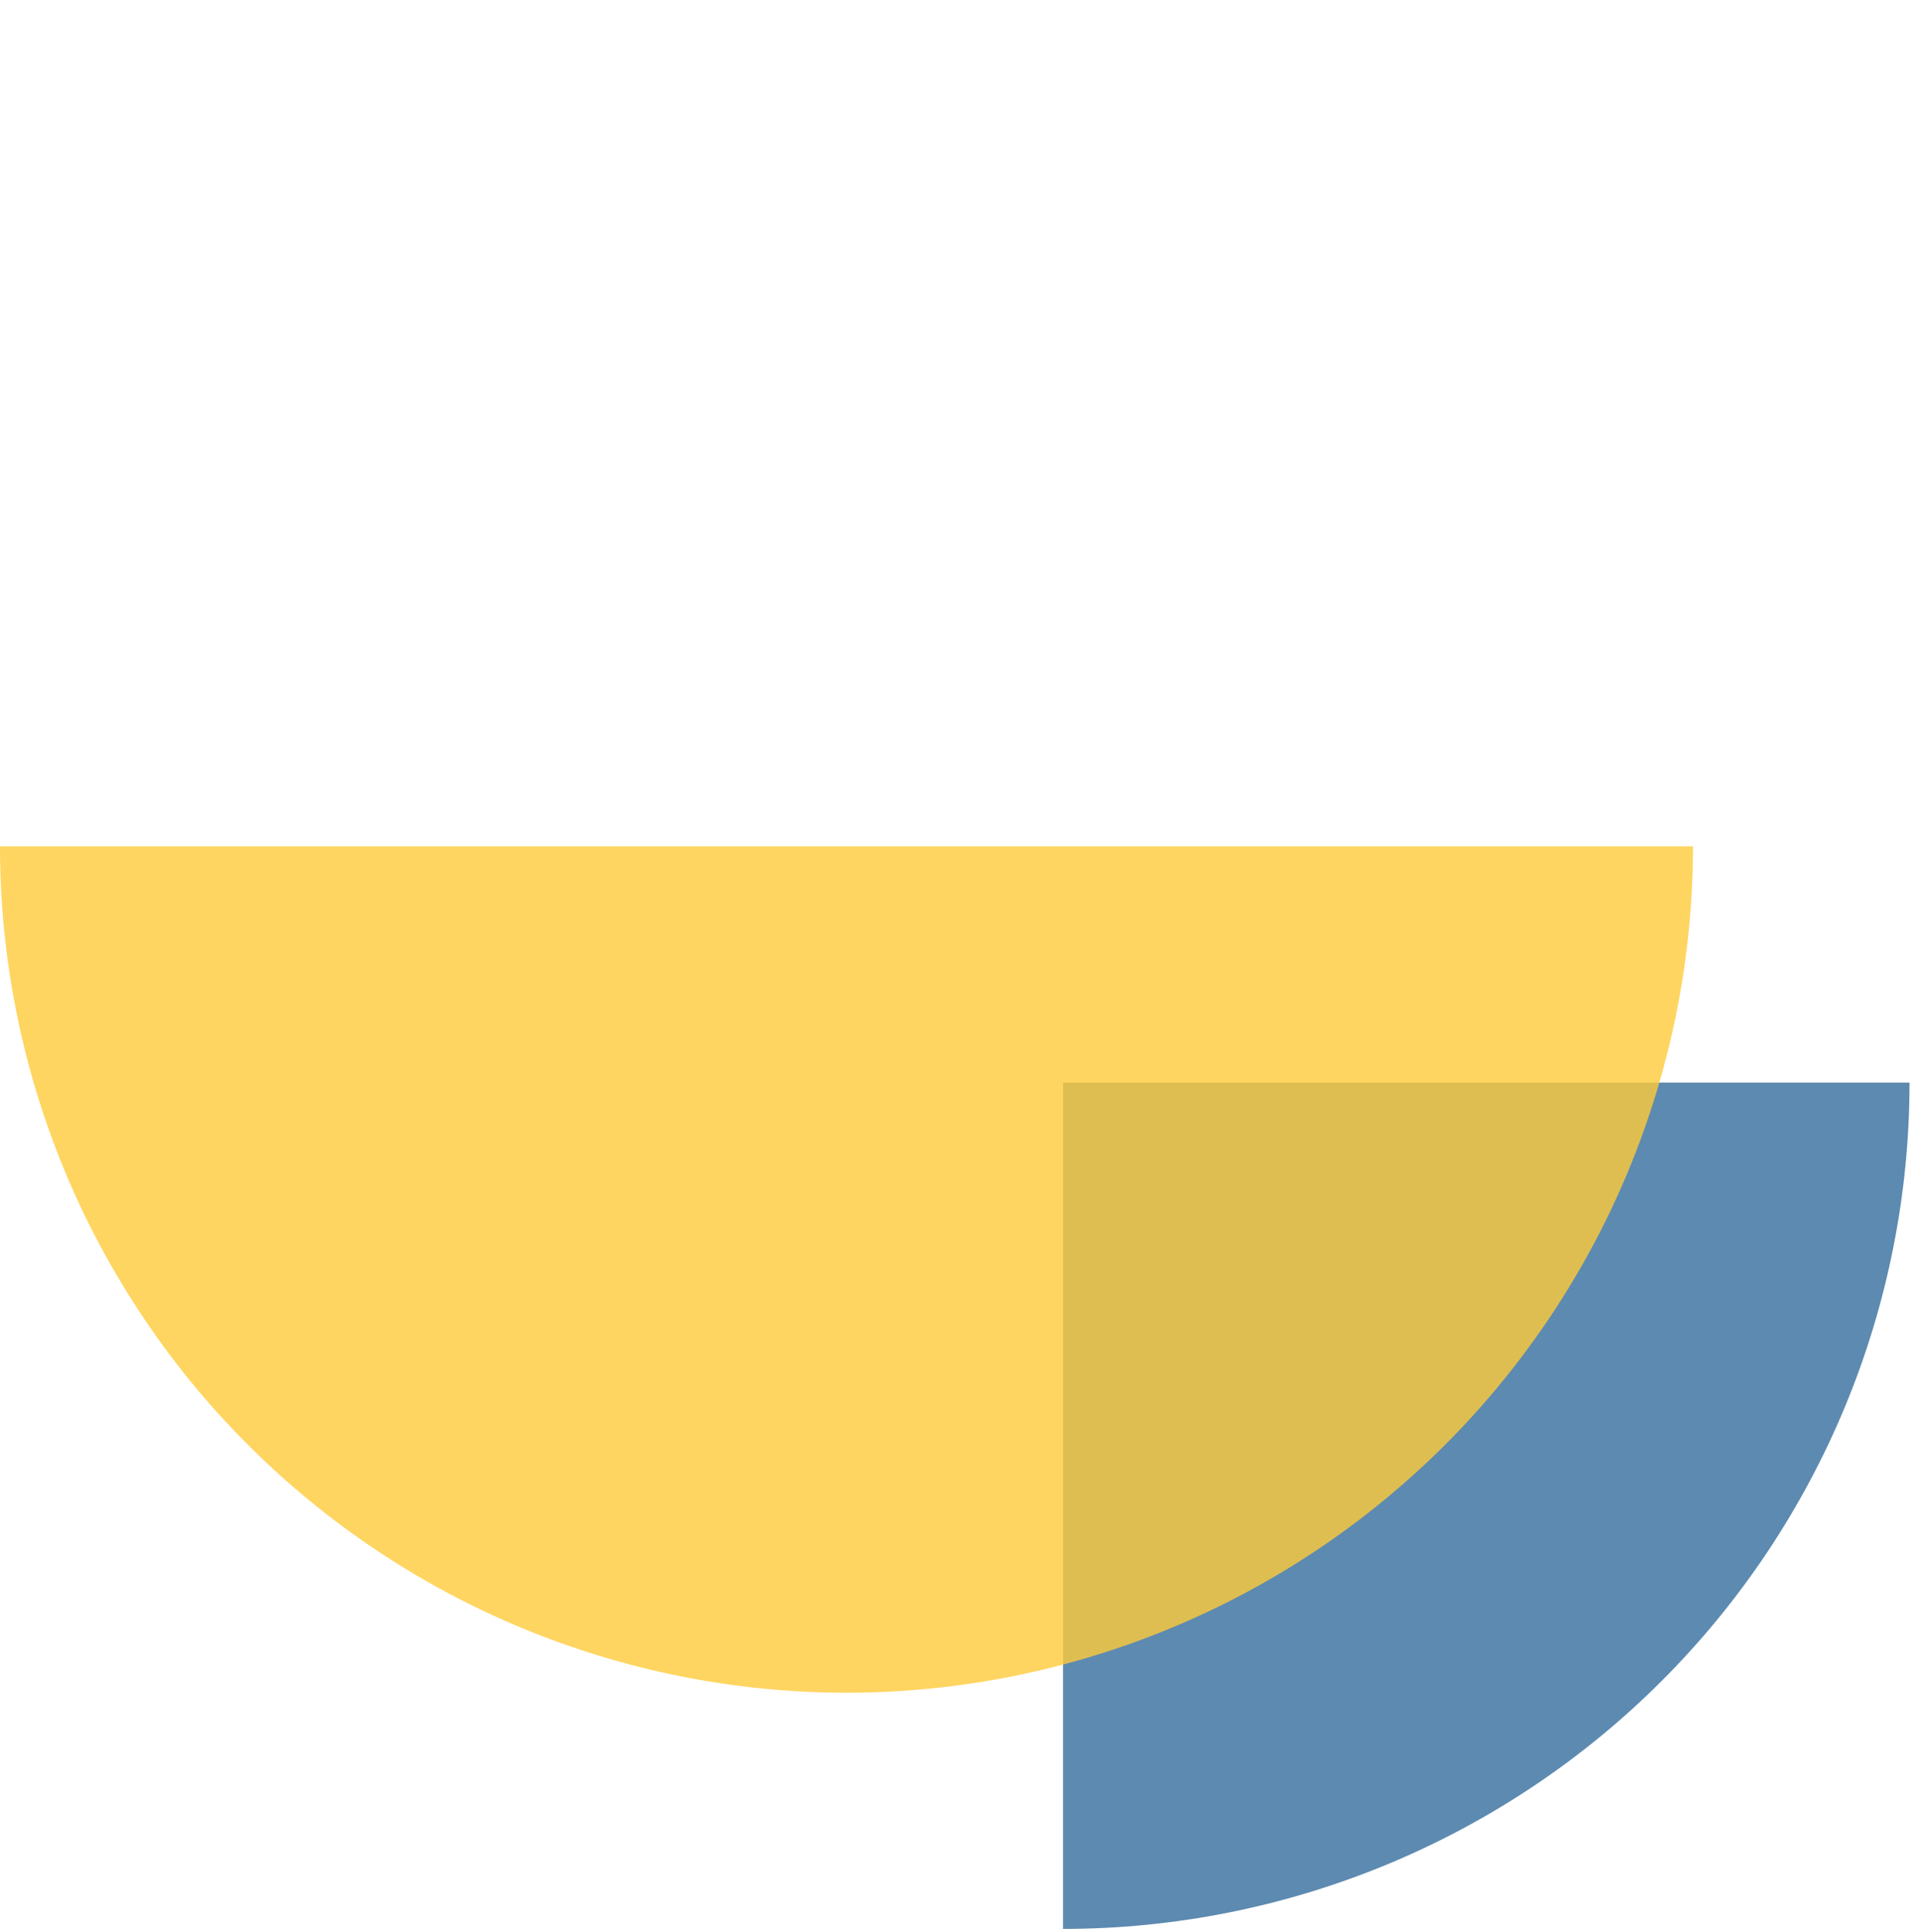
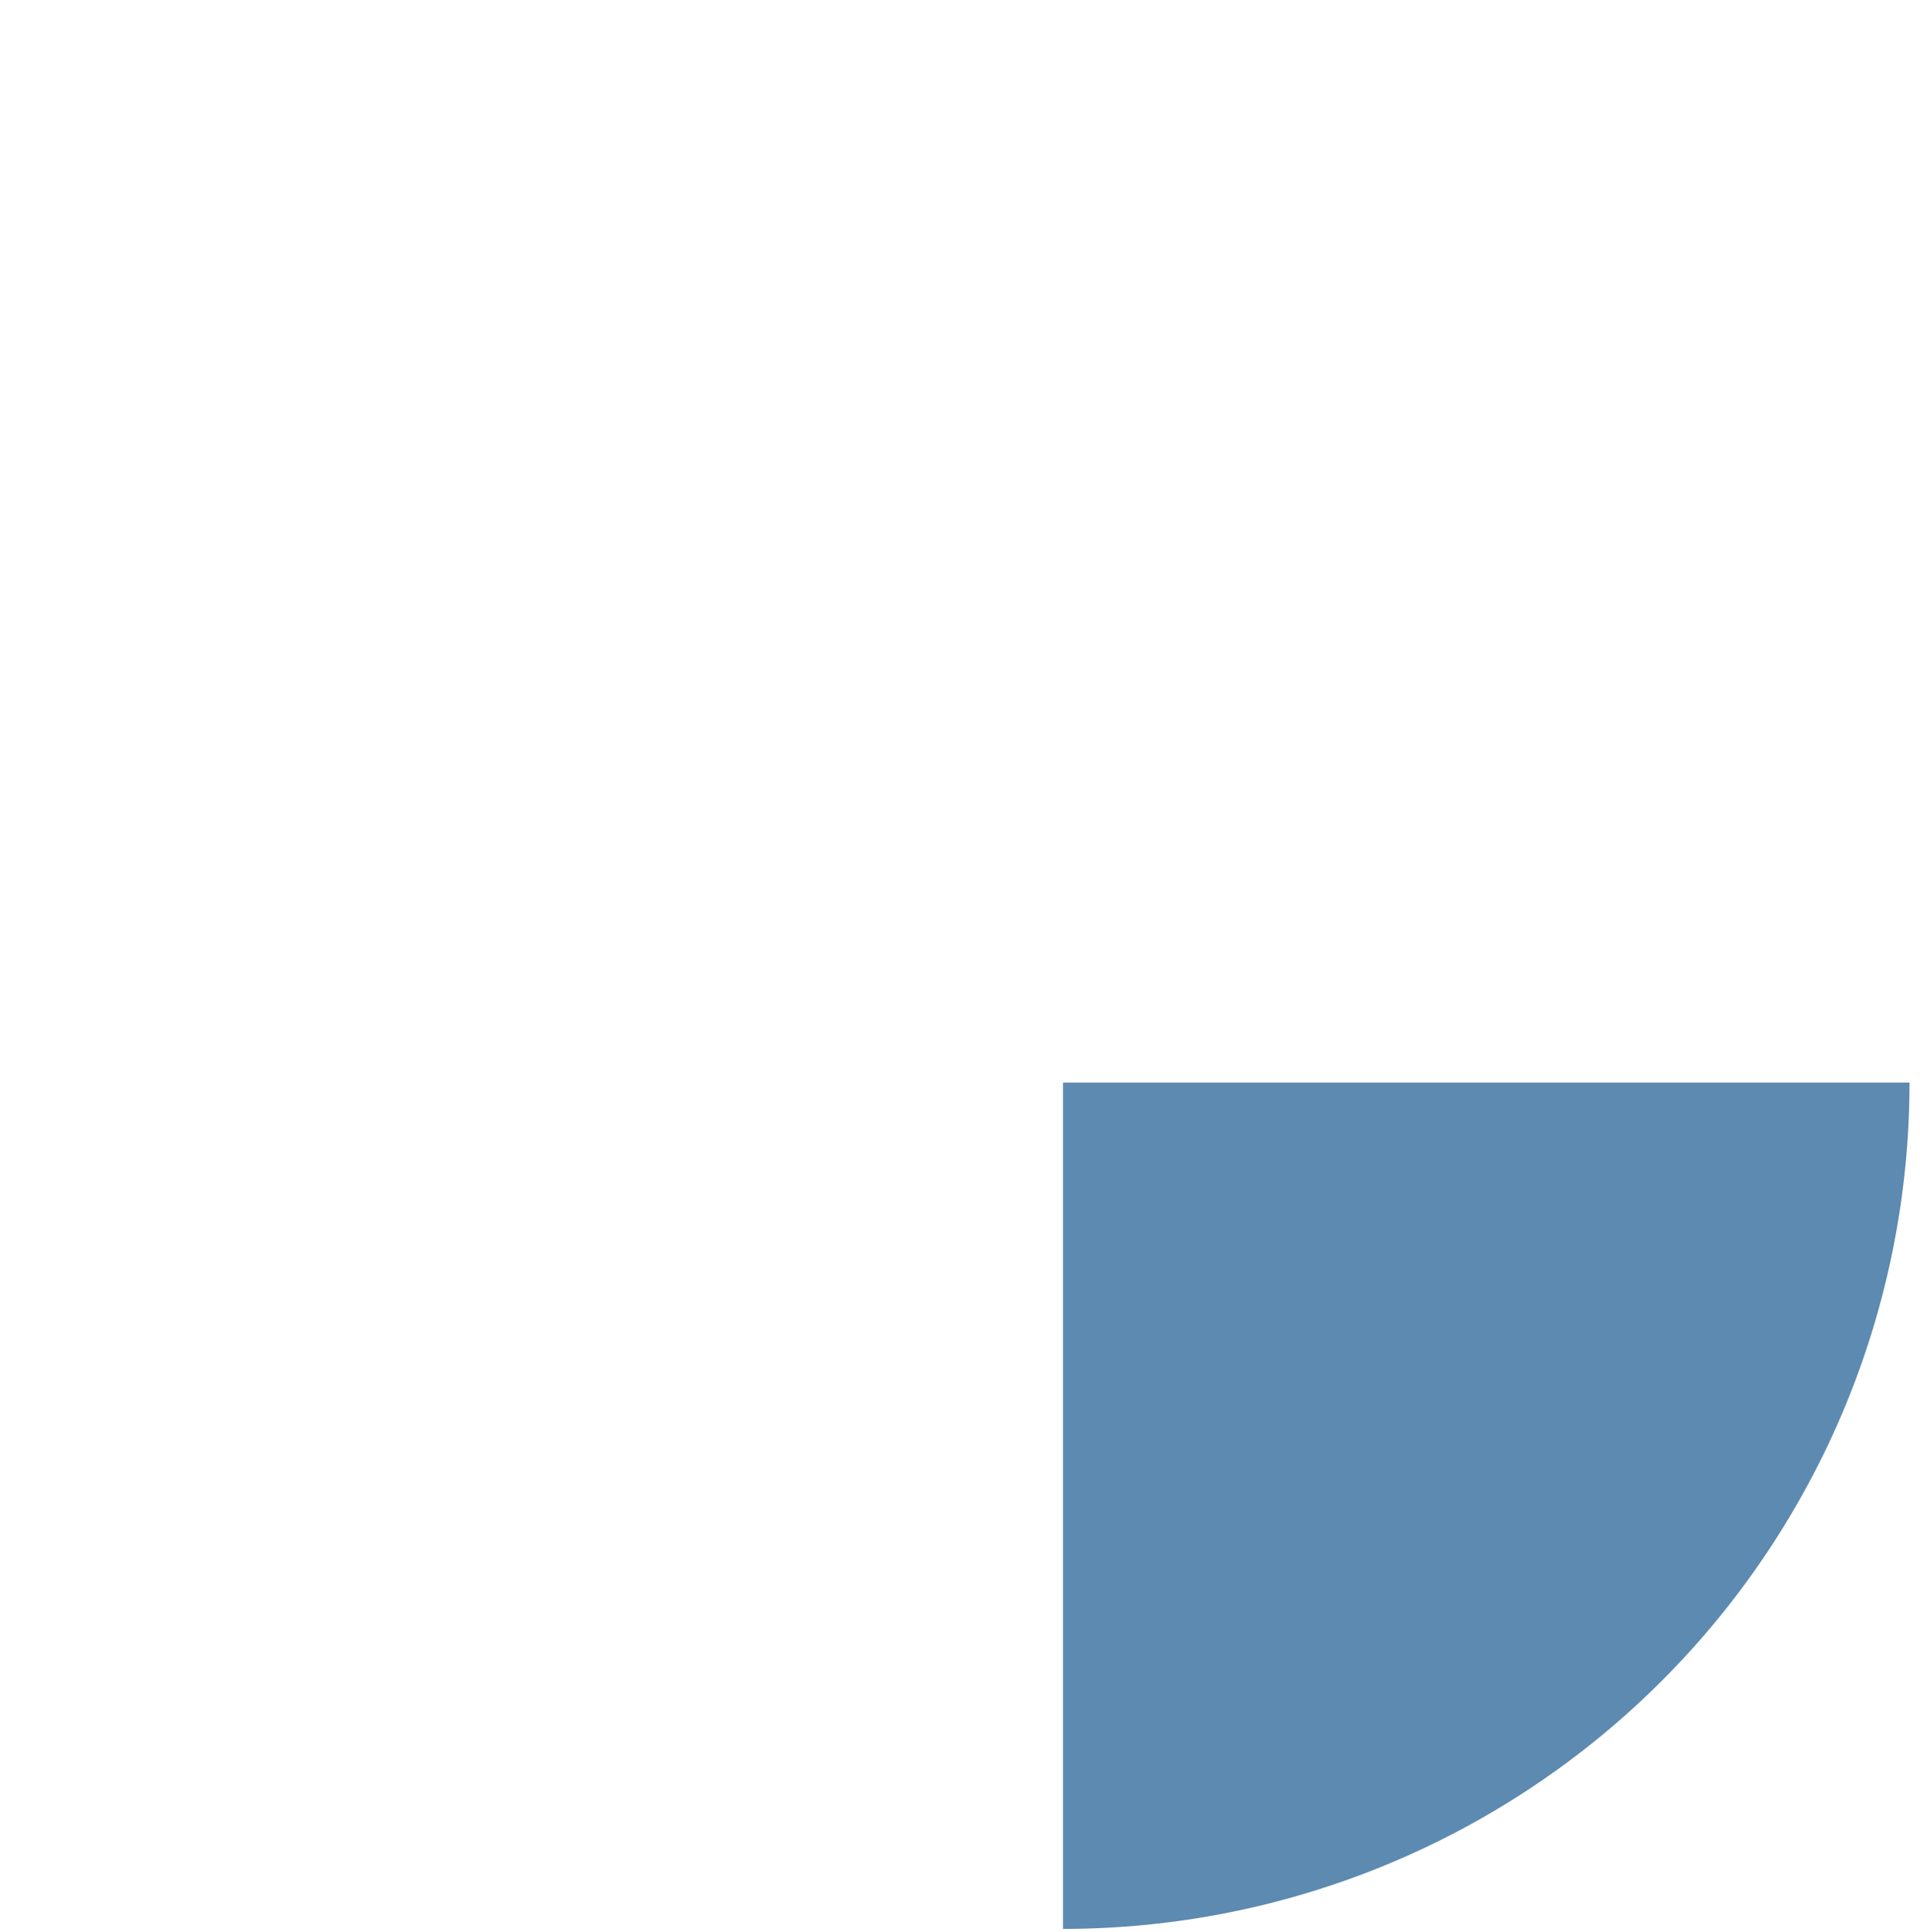
<svg xmlns="http://www.w3.org/2000/svg" width="161" height="162" viewBox="0 0 161 162" fill="none">
  <g filter="url(#filter0_b)">
    <path d="M89.14 161.772C98.462 161.772 107.692 159.936 116.304 156.369C124.916 152.802 132.741 147.574 139.332 140.982C145.923 134.391 151.152 126.566 154.719 117.954C158.286 109.342 160.122 100.112 160.122 90.791L89.14 90.791L89.14 161.772Z" fill="#5D8AB0" />
  </g>
  <g opacity="0.8" filter="url(#filter1_b)">
-     <path d="M0 70.982C0 89.807 7.479 107.862 20.79 121.174C34.102 134.485 52.156 141.964 70.982 141.964C89.808 141.964 107.862 134.485 121.174 121.174C134.485 107.862 141.964 89.807 141.964 70.982L70.982 70.982L0 70.982Z" fill="#FFCA39" />
-   </g>
+     </g>
  <defs>
    <filter id="filter0_b" x="44.14" y="45.791" width="160.982" height="160.982" filterUnits="userSpaceOnUse" color-interpolation-filters="sRGB">
      <feFlood flood-opacity="0" result="BackgroundImageFix" />
      <feGaussianBlur in="BackgroundImage" stdDeviation="22.5" />
      <feComposite in2="SourceAlpha" operator="in" result="effect1_backgroundBlur" />
      <feBlend mode="normal" in="SourceGraphic" in2="effect1_backgroundBlur" result="shape" />
    </filter>
    <filter id="filter1_b" x="-45" y="25.982" width="231.964" height="160.982" filterUnits="userSpaceOnUse" color-interpolation-filters="sRGB">
      <feFlood flood-opacity="0" result="BackgroundImageFix" />
      <feGaussianBlur in="BackgroundImage" stdDeviation="22.5" />
      <feComposite in2="SourceAlpha" operator="in" result="effect1_backgroundBlur" />
      <feBlend mode="normal" in="SourceGraphic" in2="effect1_backgroundBlur" result="shape" />
    </filter>
  </defs>
</svg>